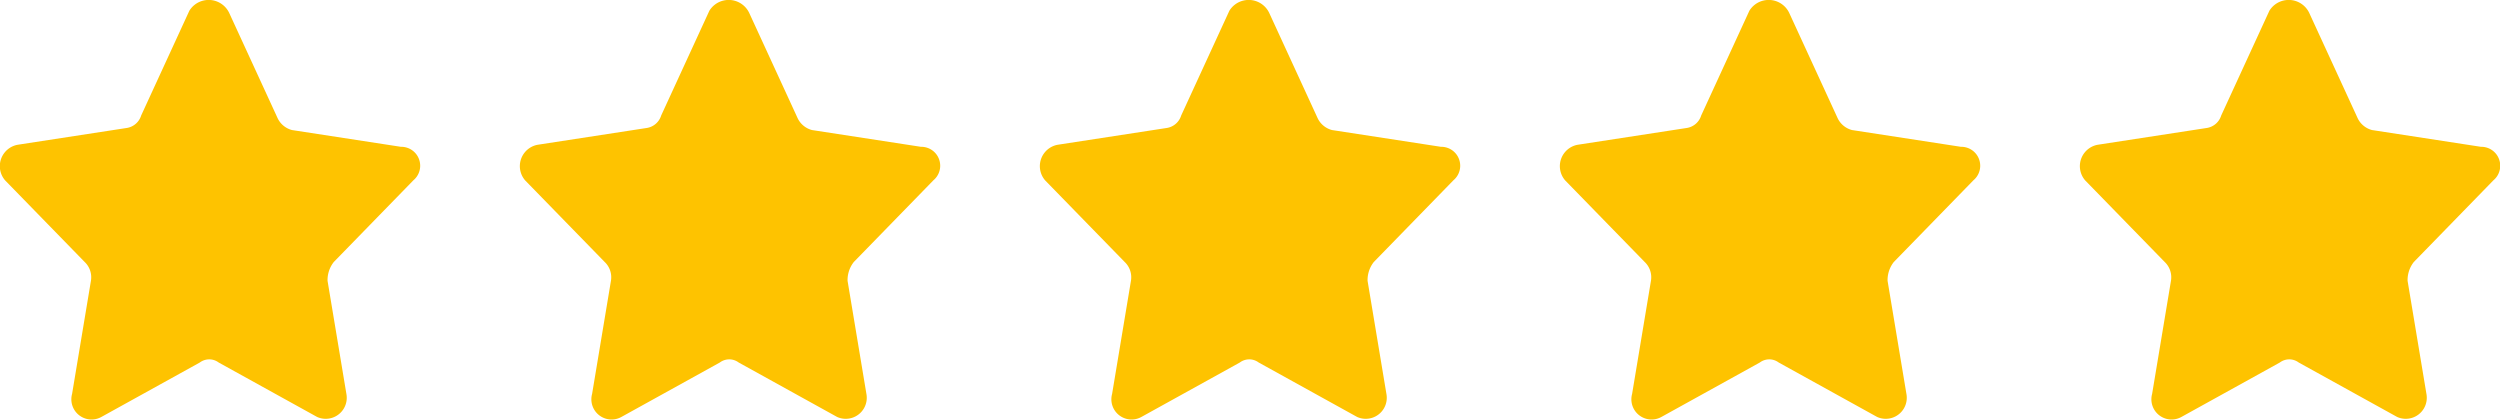
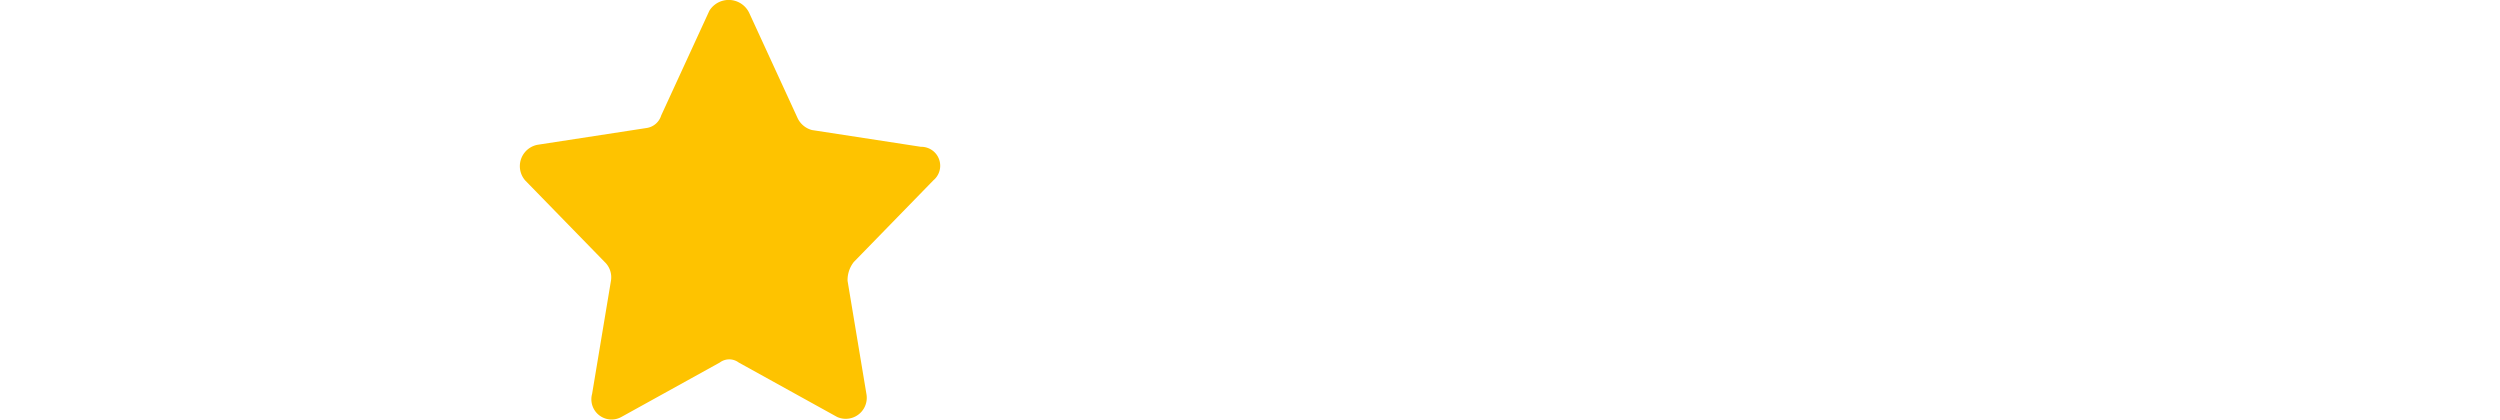
<svg xmlns="http://www.w3.org/2000/svg" width="199.946" height="33.562" viewBox="0 0 199.946 33.562">
  <g data-name="Group 2061">
-     <path d="m20.284 3.014 3.852 8.374a1.771 1.771 0 0 0 1.172 1l8.709 1.34a1.516 1.516 0 0 1 1 2.68l-6.364 6.532a2.338 2.338 0 0 0-.5 1.507l1.507 9.044a1.681 1.681 0 0 1-2.345 1.842l-7.871-4.354a1.256 1.256 0 0 0-1.507 0l-7.871 4.354a1.616 1.616 0 0 1-2.345-1.842l1.507-9.044a1.688 1.688 0 0 0-.5-1.507l-6.363-6.528a1.74 1.74 0 0 1 1-2.847l8.709-1.34a1.437 1.437 0 0 0 1.172-1L17.1 2.846a1.816 1.816 0 0 1 3.184.168z" transform="translate(164.402 -1.987)" style="fill:#fec300" />
    <g data-name="icons">
-       <path data-name="favorite" d="m20.284 3.014 3.852 8.374a1.771 1.771 0 0 0 1.172 1l8.709 1.34a1.516 1.516 0 0 1 1 2.68l-6.364 6.532a2.338 2.338 0 0 0-.5 1.507l1.507 9.044a1.681 1.681 0 0 1-2.345 1.842l-7.871-4.354a1.256 1.256 0 0 0-1.507 0l-7.871 4.354a1.616 1.616 0 0 1-2.345-1.842l1.507-9.044a1.688 1.688 0 0 0-.5-1.507l-6.363-6.528a1.74 1.74 0 0 1 1-2.847l8.709-1.34a1.437 1.437 0 0 0 1.172-1L17.1 2.846a1.816 1.816 0 0 1 3.184.168z" transform="translate(122.812 -1.987)" style="fill:#fec300" />
-     </g>
+       </g>
    <g data-name="icons">
-       <path data-name="favorite" d="m20.284 3.014 3.852 8.374a1.771 1.771 0 0 0 1.172 1l8.709 1.34a1.516 1.516 0 0 1 1 2.68l-6.364 6.532a2.338 2.338 0 0 0-.5 1.507l1.507 9.044a1.681 1.681 0 0 1-2.345 1.842l-7.871-4.354a1.256 1.256 0 0 0-1.507 0l-7.871 4.354a1.616 1.616 0 0 1-2.345-1.842l1.507-9.044a1.688 1.688 0 0 0-.5-1.507l-6.363-6.528a1.74 1.74 0 0 1 1-2.847l8.709-1.34a1.437 1.437 0 0 0 1.172-1L17.1 2.846a1.816 1.816 0 0 1 3.184.168z" transform="translate(81.223 -1.987)" style="fill:#fec300" />
-     </g>
+       </g>
    <g data-name="icons">
      <path data-name="favorite" d="m20.284 3.014 3.852 8.374a1.771 1.771 0 0 0 1.172 1l8.709 1.34a1.516 1.516 0 0 1 1 2.68l-6.364 6.532a2.338 2.338 0 0 0-.5 1.507l1.507 9.044a1.681 1.681 0 0 1-2.345 1.842l-7.871-4.354a1.256 1.256 0 0 0-1.507 0l-7.871 4.354a1.616 1.616 0 0 1-2.345-1.842l1.507-9.044a1.688 1.688 0 0 0-.5-1.507l-6.363-6.528a1.74 1.74 0 0 1 1-2.847l8.709-1.34a1.437 1.437 0 0 0 1.172-1L17.1 2.846a1.816 1.816 0 0 1 3.184.168z" transform="translate(39.634 -1.987)" style="fill:#fec300" />
    </g>
    <g data-name="icons">
-       <path data-name="favorite" d="m20.284 3.014 3.852 8.374a1.771 1.771 0 0 0 1.172 1l8.709 1.34a1.516 1.516 0 0 1 1 2.68l-6.364 6.532a2.338 2.338 0 0 0-.5 1.507l1.507 9.044a1.681 1.681 0 0 1-2.345 1.842l-7.871-4.354a1.256 1.256 0 0 0-1.507 0l-7.871 4.354a1.616 1.616 0 0 1-2.345-1.842l1.507-9.044a1.688 1.688 0 0 0-.5-1.507l-6.363-6.528a1.74 1.74 0 0 1 1-2.847l8.709-1.34a1.437 1.437 0 0 0 1.172-1L17.1 2.846a1.816 1.816 0 0 1 3.184.168z" transform="translate(-1.956 -1.987)" style="fill:#fec300" />
-     </g>
+       </g>
  </g>
</svg>